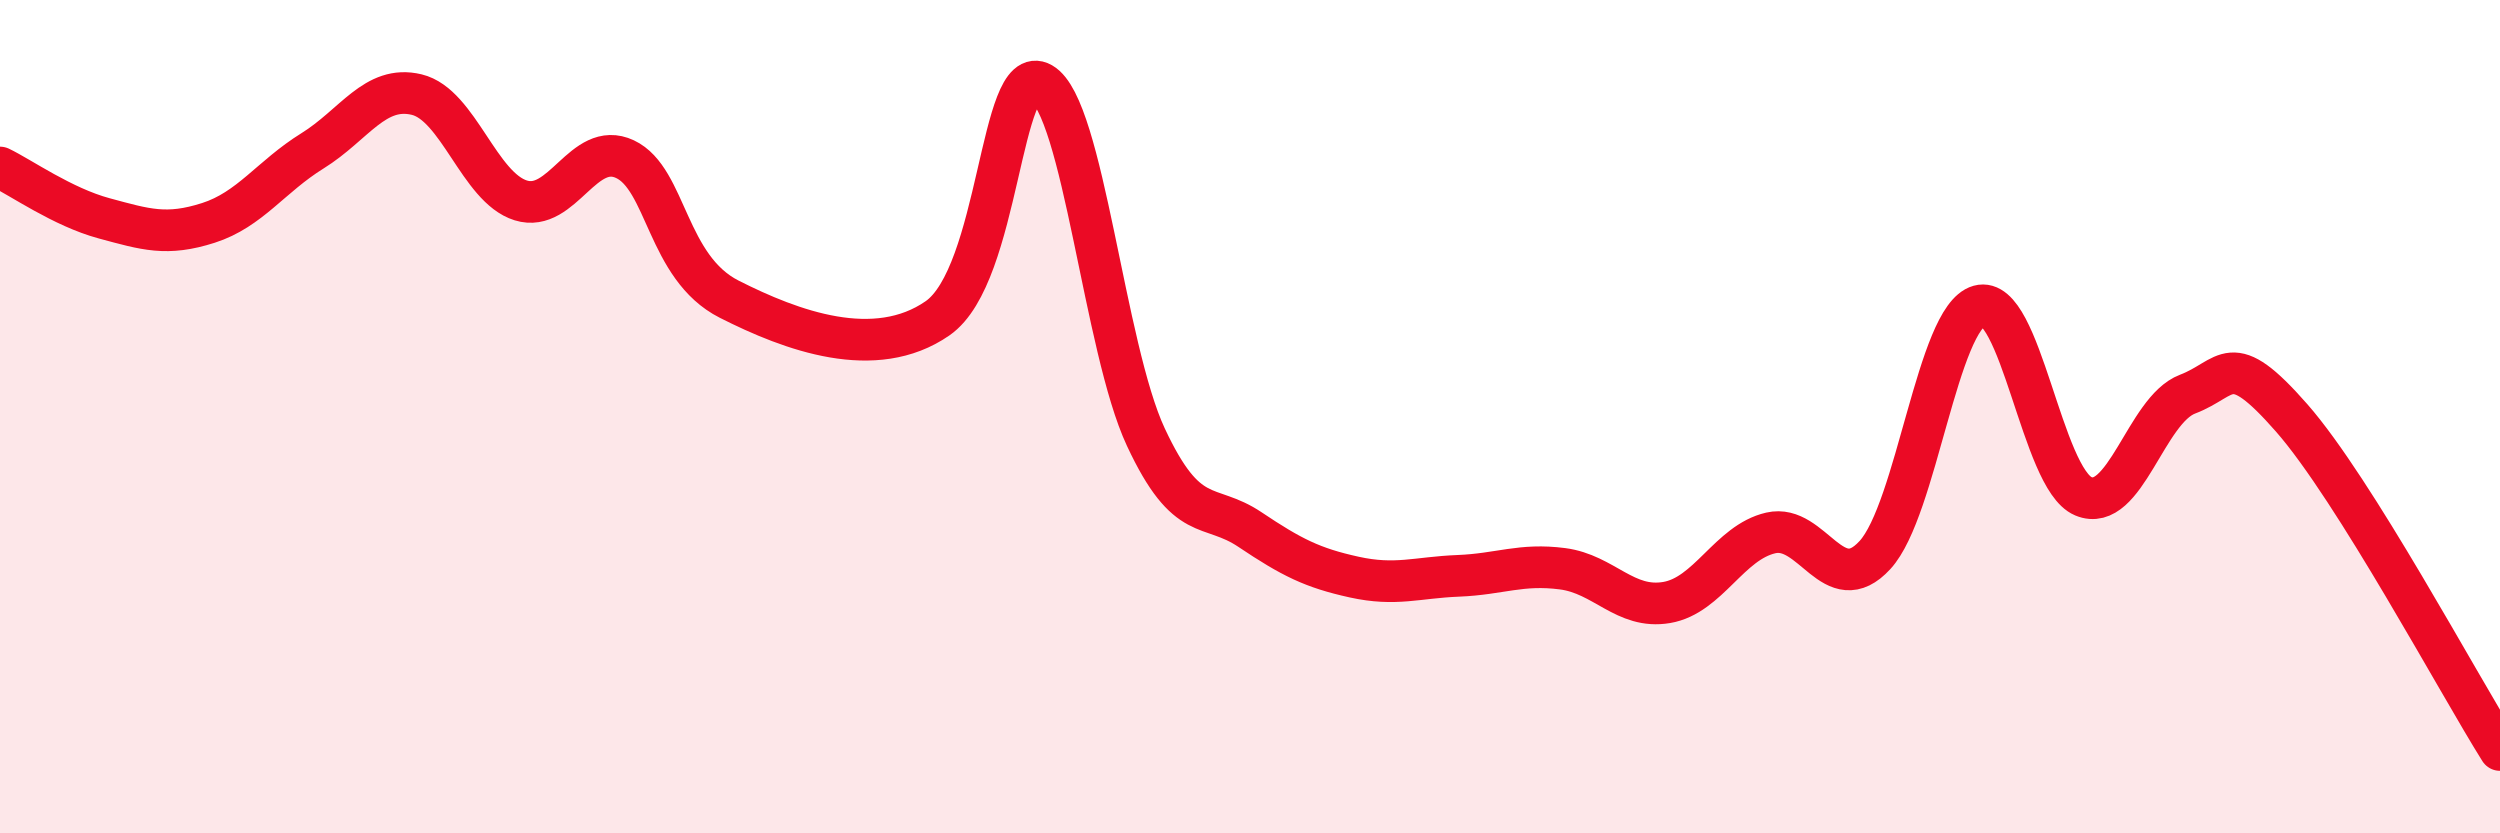
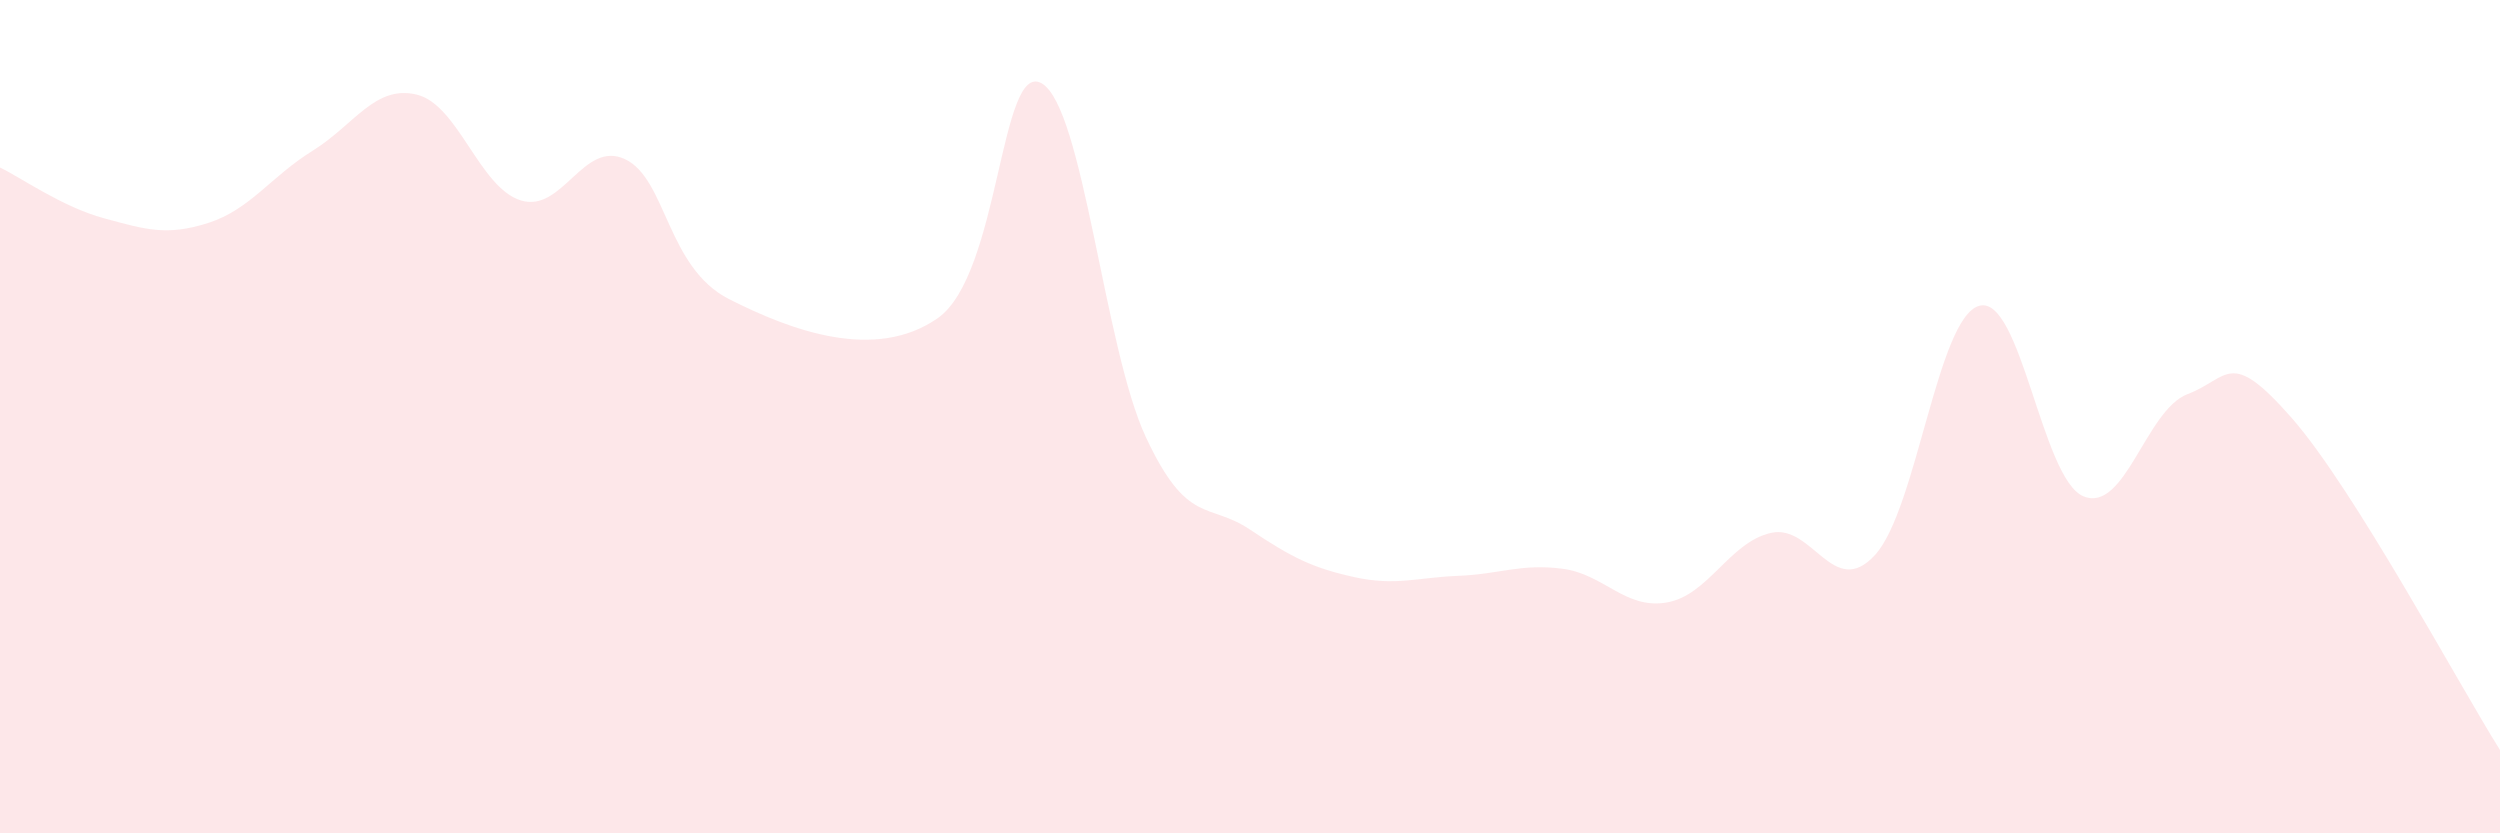
<svg xmlns="http://www.w3.org/2000/svg" width="60" height="20" viewBox="0 0 60 20">
  <path d="M 0,4.02 C 0.5,4.26 1.5,4.97 2.5,5.24 C 3.5,5.51 4,5.67 5,5.35 C 6,5.03 6.5,4.24 7.5,3.62 C 8.5,3 9,2.03 10,2.27 C 11,2.51 11.5,4.5 12.5,4.81 C 13.5,5.12 14,3.35 15,3.82 C 16,4.29 16,6.42 17.5,7.18 C 19,7.94 21,8.68 22.5,7.64 C 24,6.6 24,1.43 25,2 C 26,2.57 26.5,8.35 27.5,10.49 C 28.5,12.63 29,12.04 30,12.71 C 31,13.38 31.5,13.63 32.5,13.85 C 33.5,14.07 34,13.86 35,13.82 C 36,13.78 36.5,13.52 37.5,13.65 C 38.5,13.78 39,14.63 40,14.46 C 41,14.29 41.5,13.02 42.5,12.79 C 43.5,12.56 44,14.41 45,13.32 C 46,12.23 46.5,7.62 47.5,7.34 C 48.5,7.06 49,11.49 50,11.91 C 51,12.33 51.5,9.84 52.5,9.46 C 53.5,9.08 53.5,8.32 55,10.03 C 56.5,11.74 59,16.41 60,18L60 20L0 20Z" fill="#EB0A25" opacity="0.1" stroke-linecap="round" stroke-linejoin="round" />
-   <path d="M 0,4.02 C 0.5,4.26 1.5,4.97 2.5,5.24 C 3.5,5.51 4,5.67 5,5.35 C 6,5.03 6.5,4.24 7.5,3.62 C 8.5,3 9,2.03 10,2.27 C 11,2.51 11.5,4.5 12.5,4.81 C 13.5,5.12 14,3.35 15,3.82 C 16,4.29 16,6.42 17.5,7.18 C 19,7.94 21,8.68 22.5,7.64 C 24,6.6 24,1.43 25,2 C 26,2.57 26.5,8.35 27.5,10.49 C 28.5,12.63 29,12.04 30,12.71 C 31,13.38 31.5,13.63 32.5,13.85 C 33.5,14.07 34,13.86 35,13.82 C 36,13.78 36.5,13.52 37.5,13.65 C 38.5,13.78 39,14.63 40,14.46 C 41,14.29 41.5,13.02 42.5,12.79 C 43.5,12.56 44,14.41 45,13.32 C 46,12.23 46.5,7.62 47.5,7.34 C 48.5,7.06 49,11.49 50,11.91 C 51,12.33 51.5,9.84 52.5,9.46 C 53.5,9.08 53.5,8.32 55,10.03 C 56.5,11.74 59,16.41 60,18" stroke="#EB0A25" stroke-width="1" fill="none" stroke-linecap="round" stroke-linejoin="round" />
</svg>